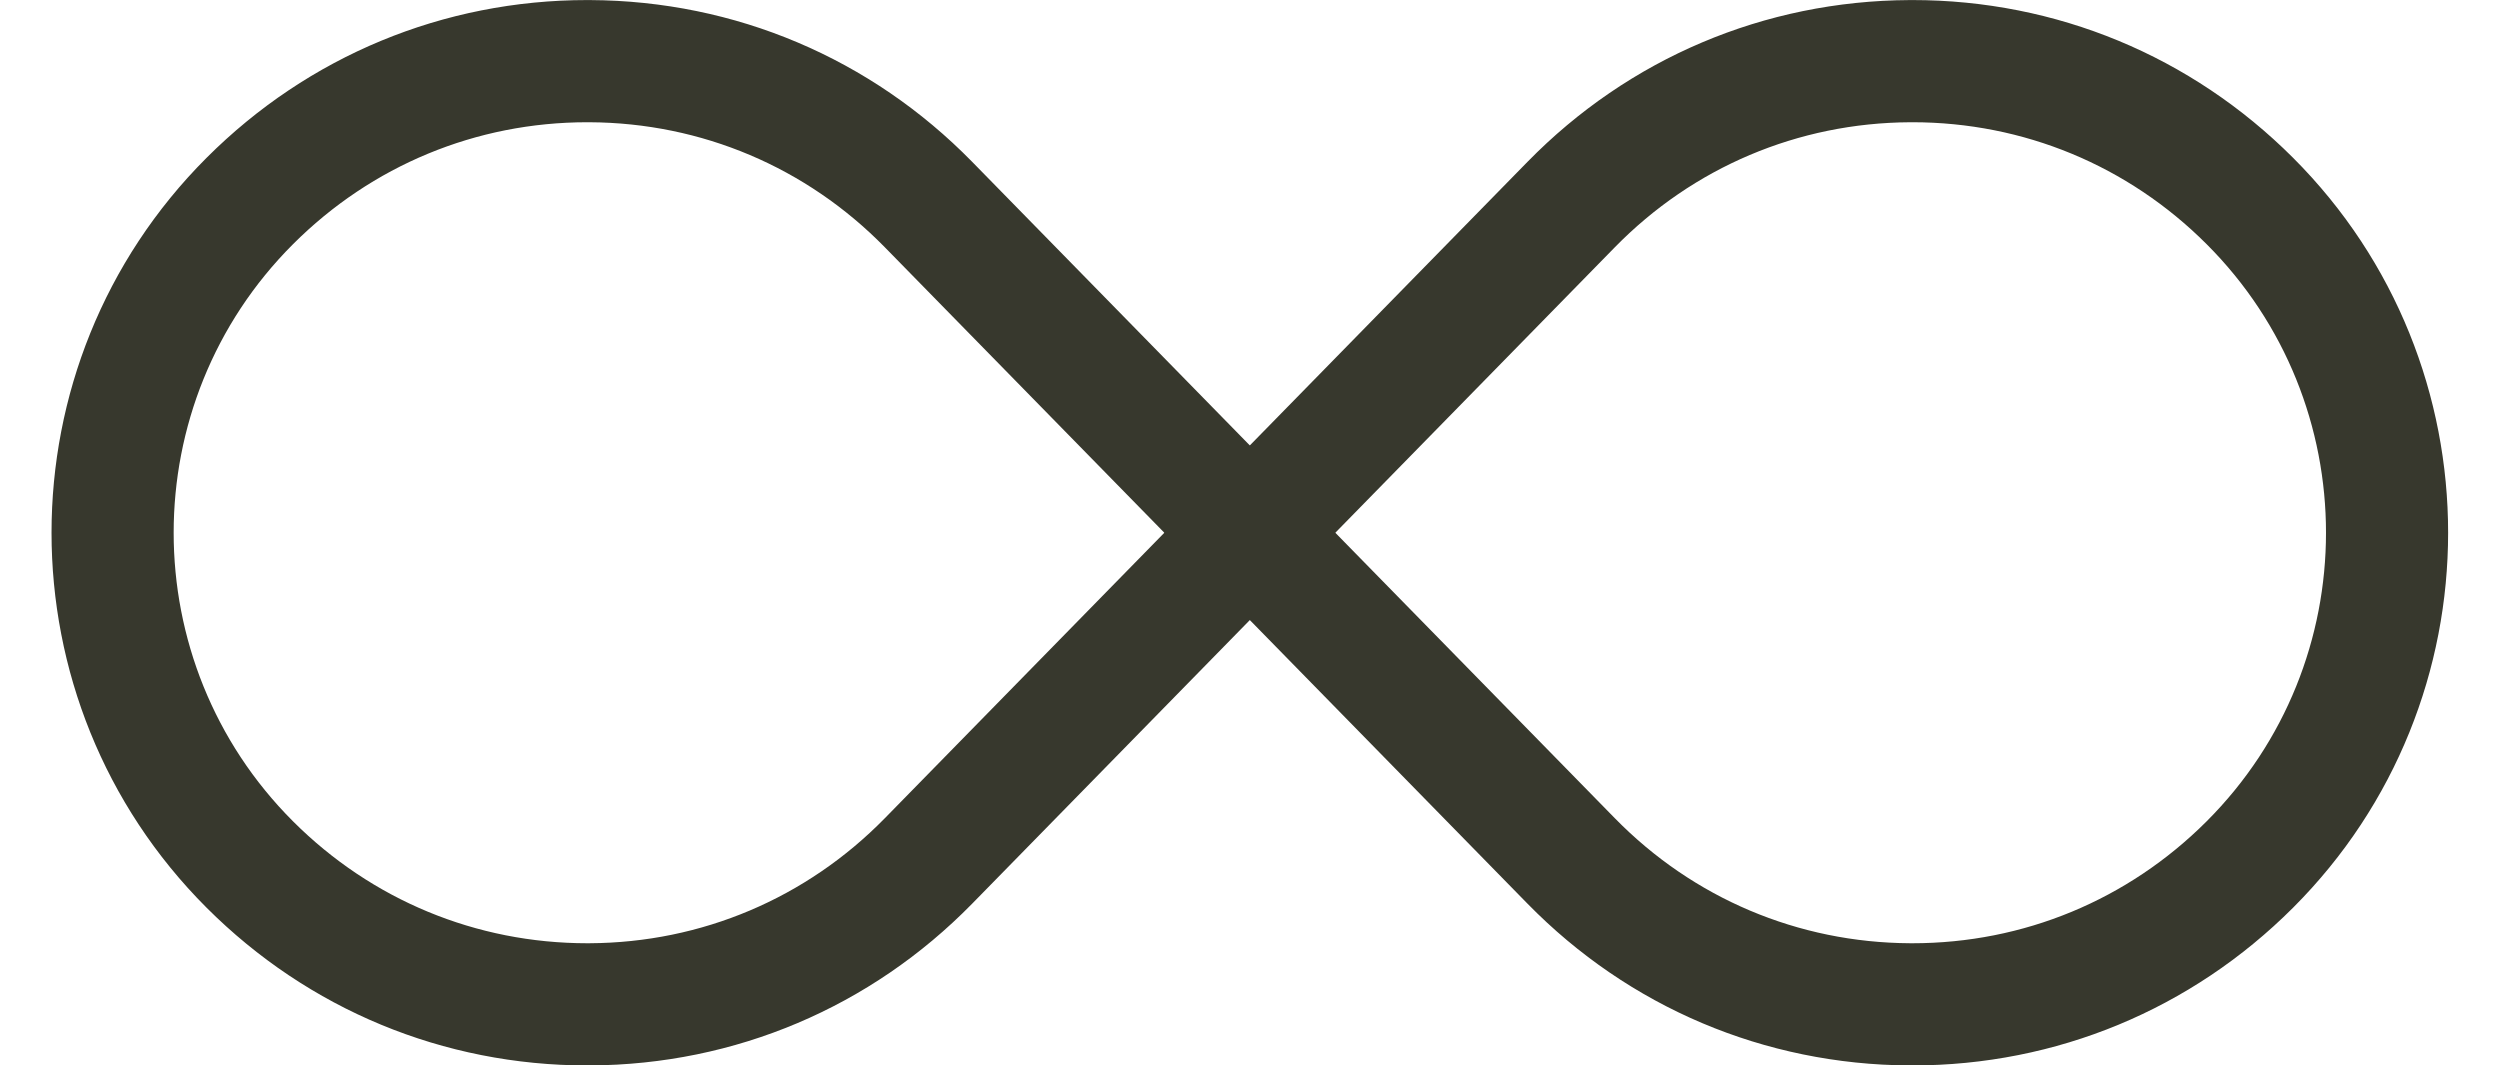
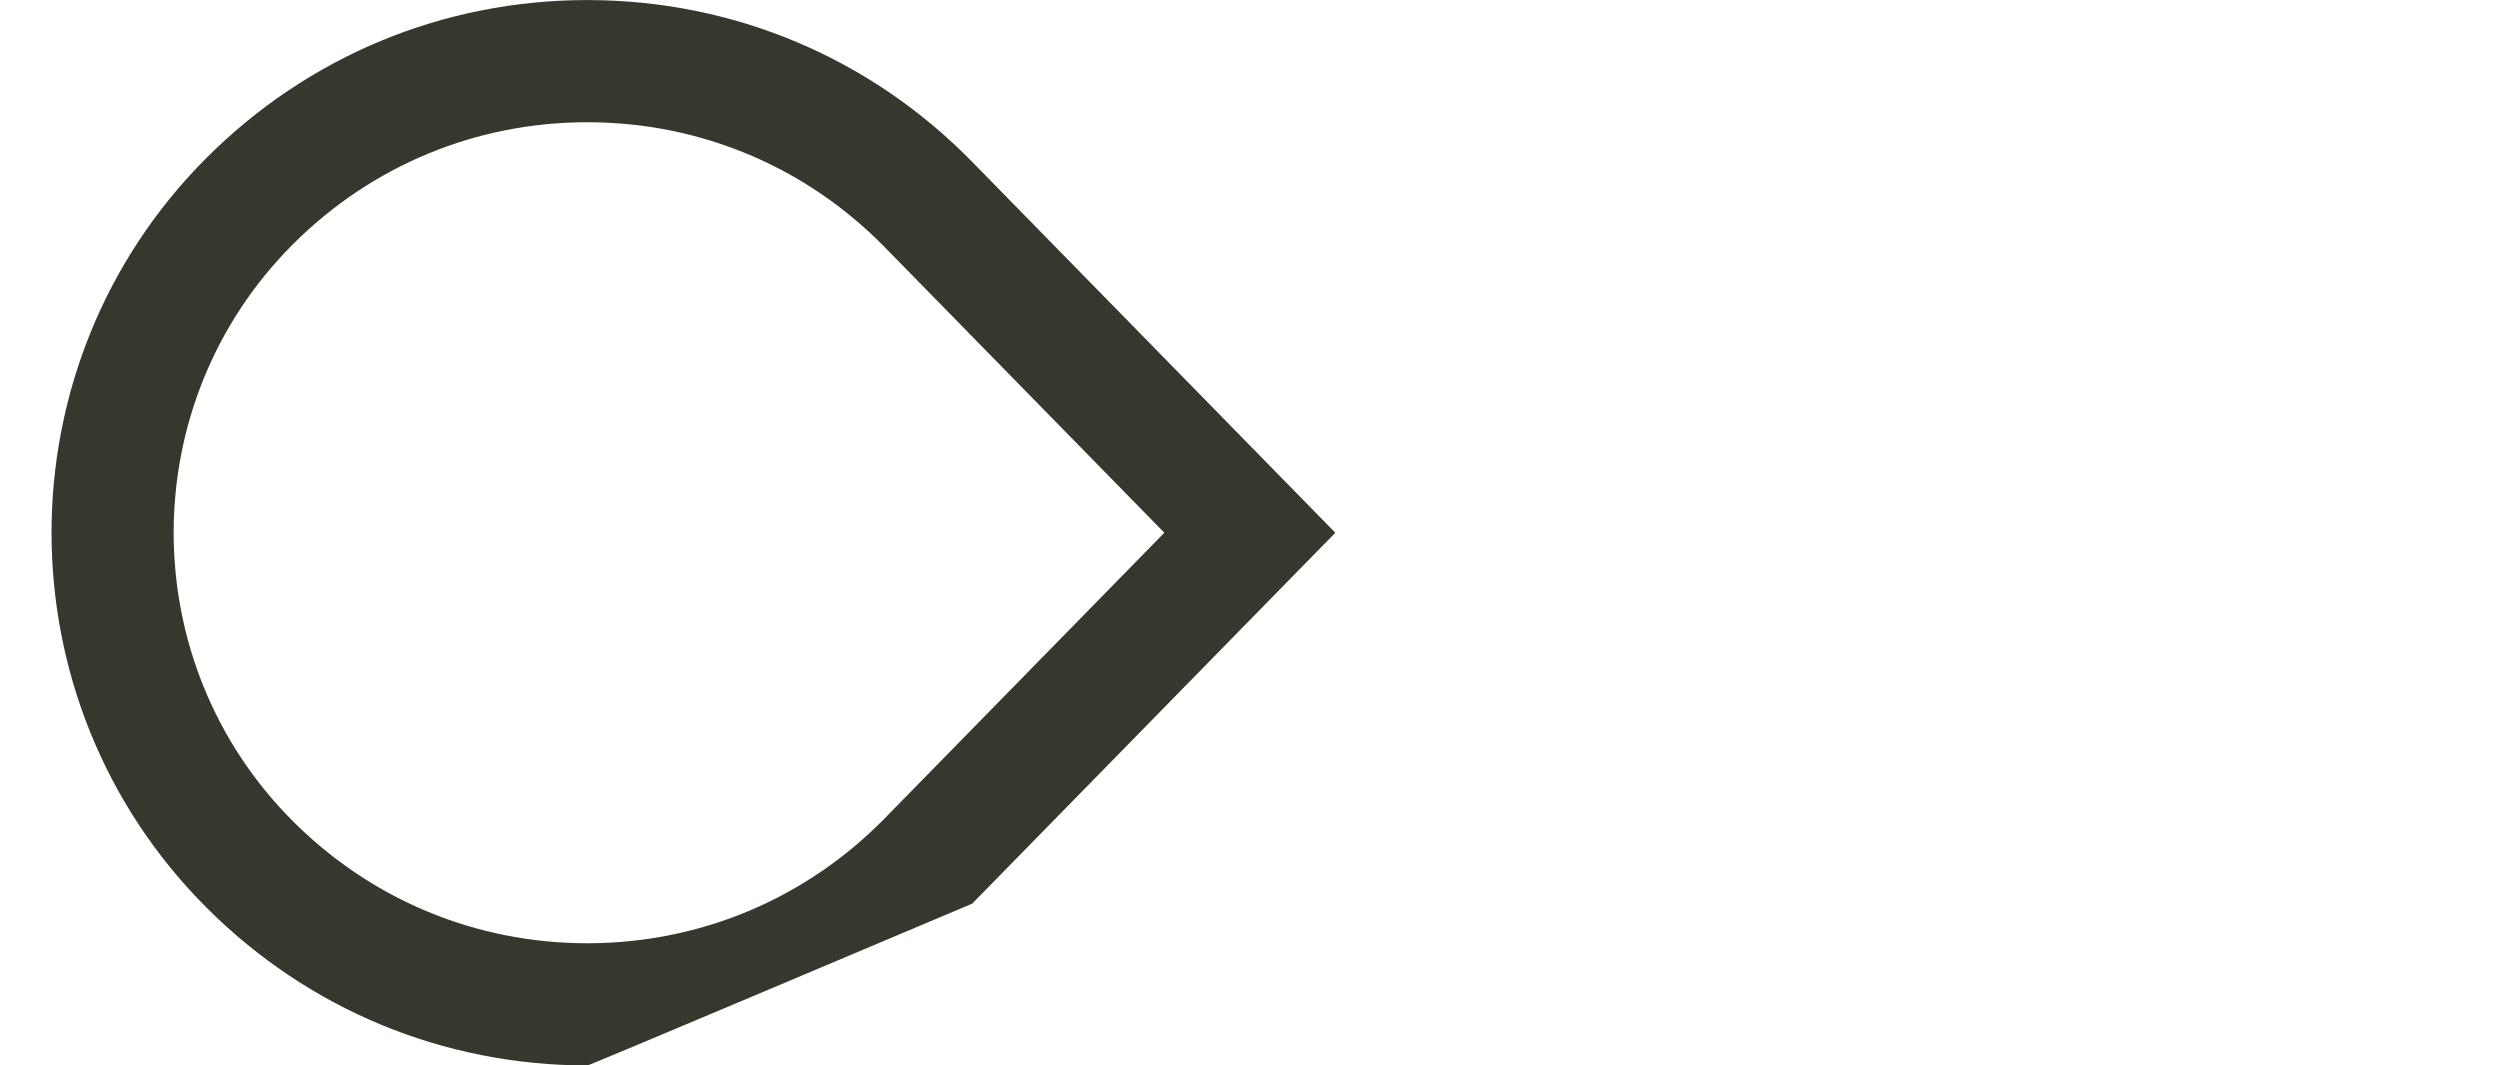
<svg xmlns="http://www.w3.org/2000/svg" fill="#37382d" height="310.4" preserveAspectRatio="xMidYMid meet" version="1" viewBox="135.9 344.8 728.3 310.4" width="728.3" zoomAndPan="magnify">
  <g id="change1_1">
-     <path d="M 524.906 500 L 606.32 583.152 C 629.156 606.477 659.707 619.414 692.344 619.586 C 692.562 619.59 692.785 619.59 693.004 619.59 C 725.395 619.59 755.82 606.988 778.742 584.062 C 825.098 537.711 825.098 462.289 778.742 415.938 C 755.82 393.012 725.395 380.41 693.004 380.41 C 692.785 380.41 692.566 380.41 692.344 380.414 C 659.707 380.586 629.156 393.523 606.32 416.848 Z M 693.012 655.184 C 692.727 655.184 692.441 655.18 692.156 655.18 C 649.941 654.957 610.426 638.223 580.891 608.055 L 475.094 500 L 580.891 391.945 C 610.426 361.777 649.941 345.043 692.156 344.82 C 692.441 344.82 692.727 344.816 693.012 344.816 C 734.906 344.816 774.262 361.113 803.914 390.766 C 864.145 450.996 864.145 549 803.914 609.234 C 774.266 638.883 734.906 655.18 693.012 655.184" fill="inherit" />
-     <path d="M 306.996 380.41 C 274.605 380.41 244.18 393.012 221.258 415.938 C 174.902 462.289 174.902 537.711 221.258 584.062 C 244.18 606.984 274.605 619.586 306.996 619.59 C 307.219 619.59 307.434 619.59 307.656 619.586 C 340.293 619.414 370.844 606.477 393.68 583.152 L 475.094 500 L 393.68 416.848 C 370.844 393.523 340.293 380.586 307.656 380.414 C 307.438 380.41 307.215 380.41 306.996 380.41 Z M 306.992 655.184 C 265.094 655.184 225.738 638.887 196.086 609.234 C 135.855 549 135.855 451 196.086 390.766 C 225.738 361.117 265.098 344.816 306.992 344.816 C 307.277 344.816 307.559 344.82 307.844 344.82 C 350.062 345.043 389.574 361.777 419.113 391.945 L 524.906 500 L 419.113 608.055 C 389.574 638.223 350.062 654.957 307.844 655.18 C 307.562 655.18 307.273 655.184 306.992 655.184" fill="inherit" />
+     <path d="M 306.996 380.41 C 274.605 380.41 244.18 393.012 221.258 415.938 C 174.902 462.289 174.902 537.711 221.258 584.062 C 244.18 606.984 274.605 619.586 306.996 619.59 C 307.219 619.59 307.434 619.59 307.656 619.586 C 340.293 619.414 370.844 606.477 393.68 583.152 L 475.094 500 L 393.68 416.848 C 370.844 393.523 340.293 380.586 307.656 380.414 C 307.438 380.41 307.215 380.41 306.996 380.41 Z M 306.992 655.184 C 265.094 655.184 225.738 638.887 196.086 609.234 C 135.855 549 135.855 451 196.086 390.766 C 225.738 361.117 265.098 344.816 306.992 344.816 C 307.277 344.816 307.559 344.82 307.844 344.82 C 350.062 345.043 389.574 361.777 419.113 391.945 L 524.906 500 L 419.113 608.055 C 307.562 655.18 307.273 655.184 306.992 655.184" fill="inherit" />
  </g>
</svg>